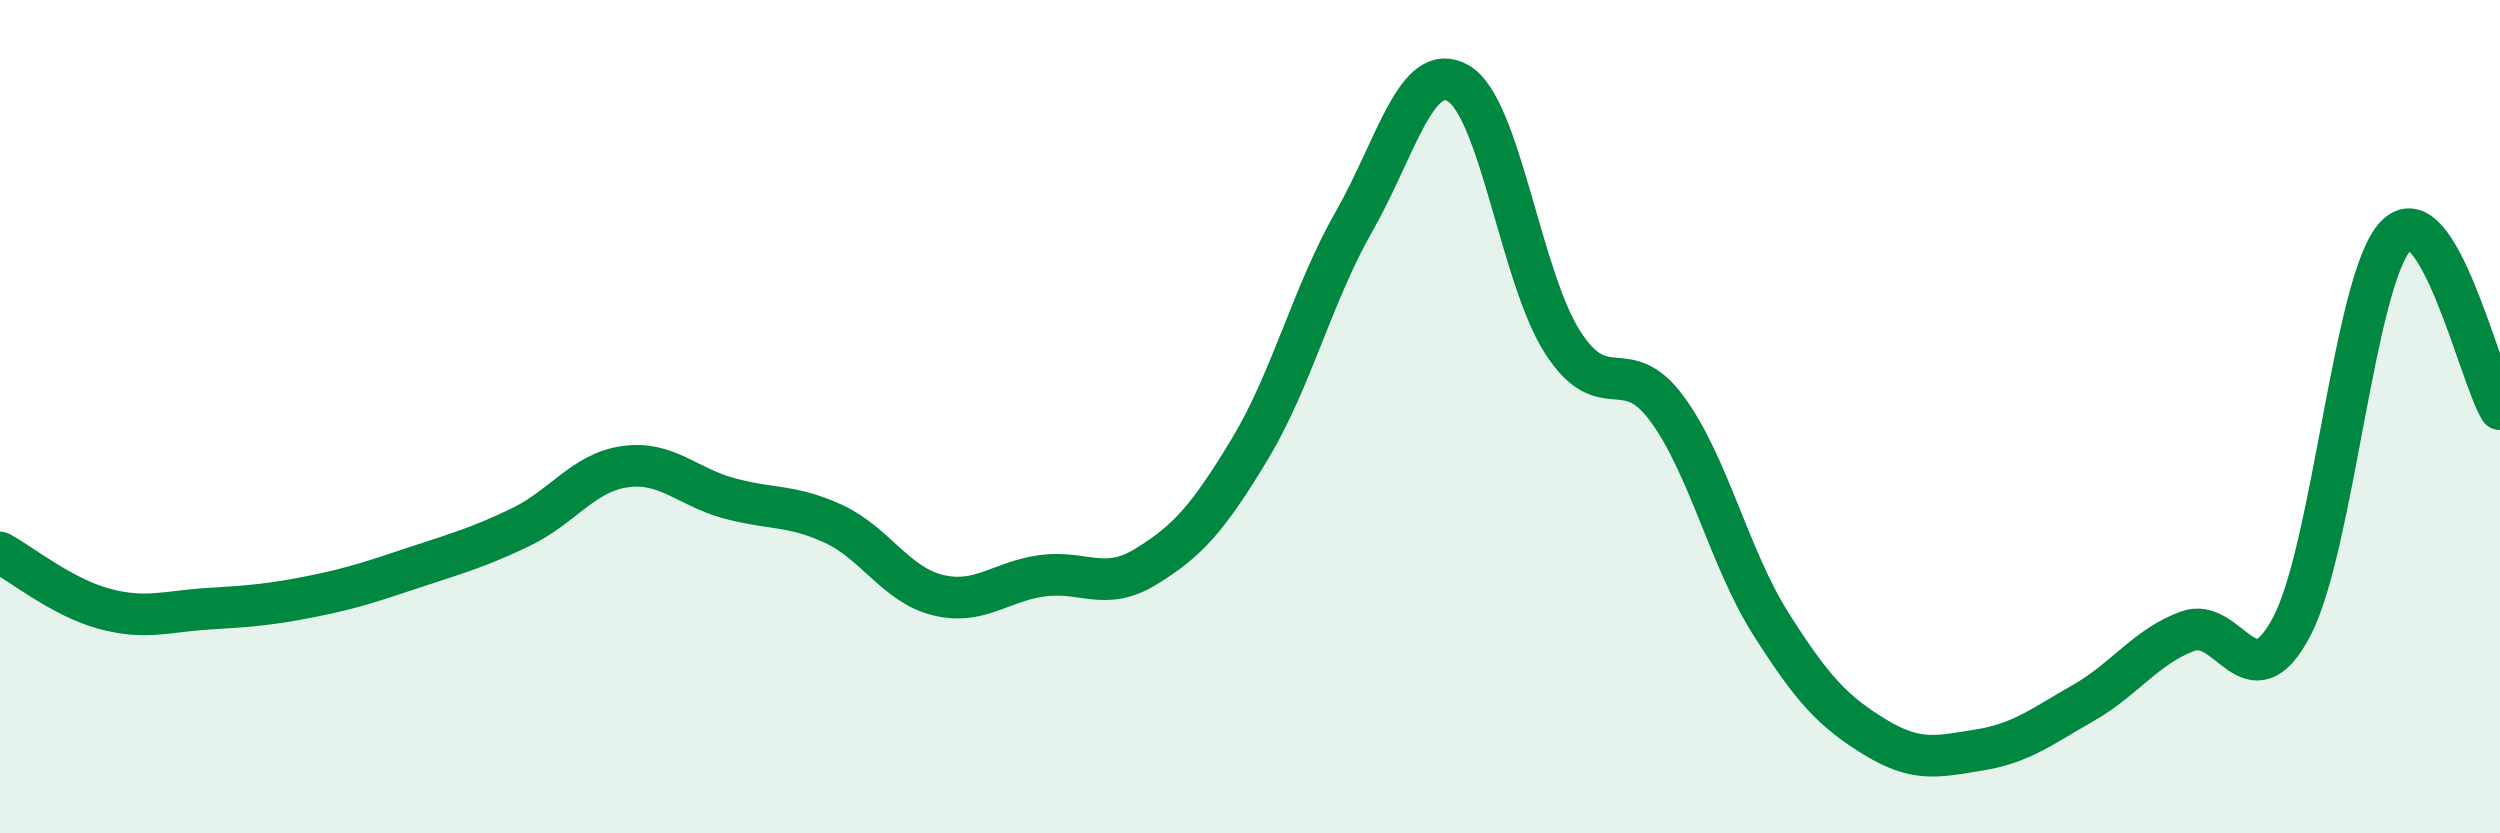
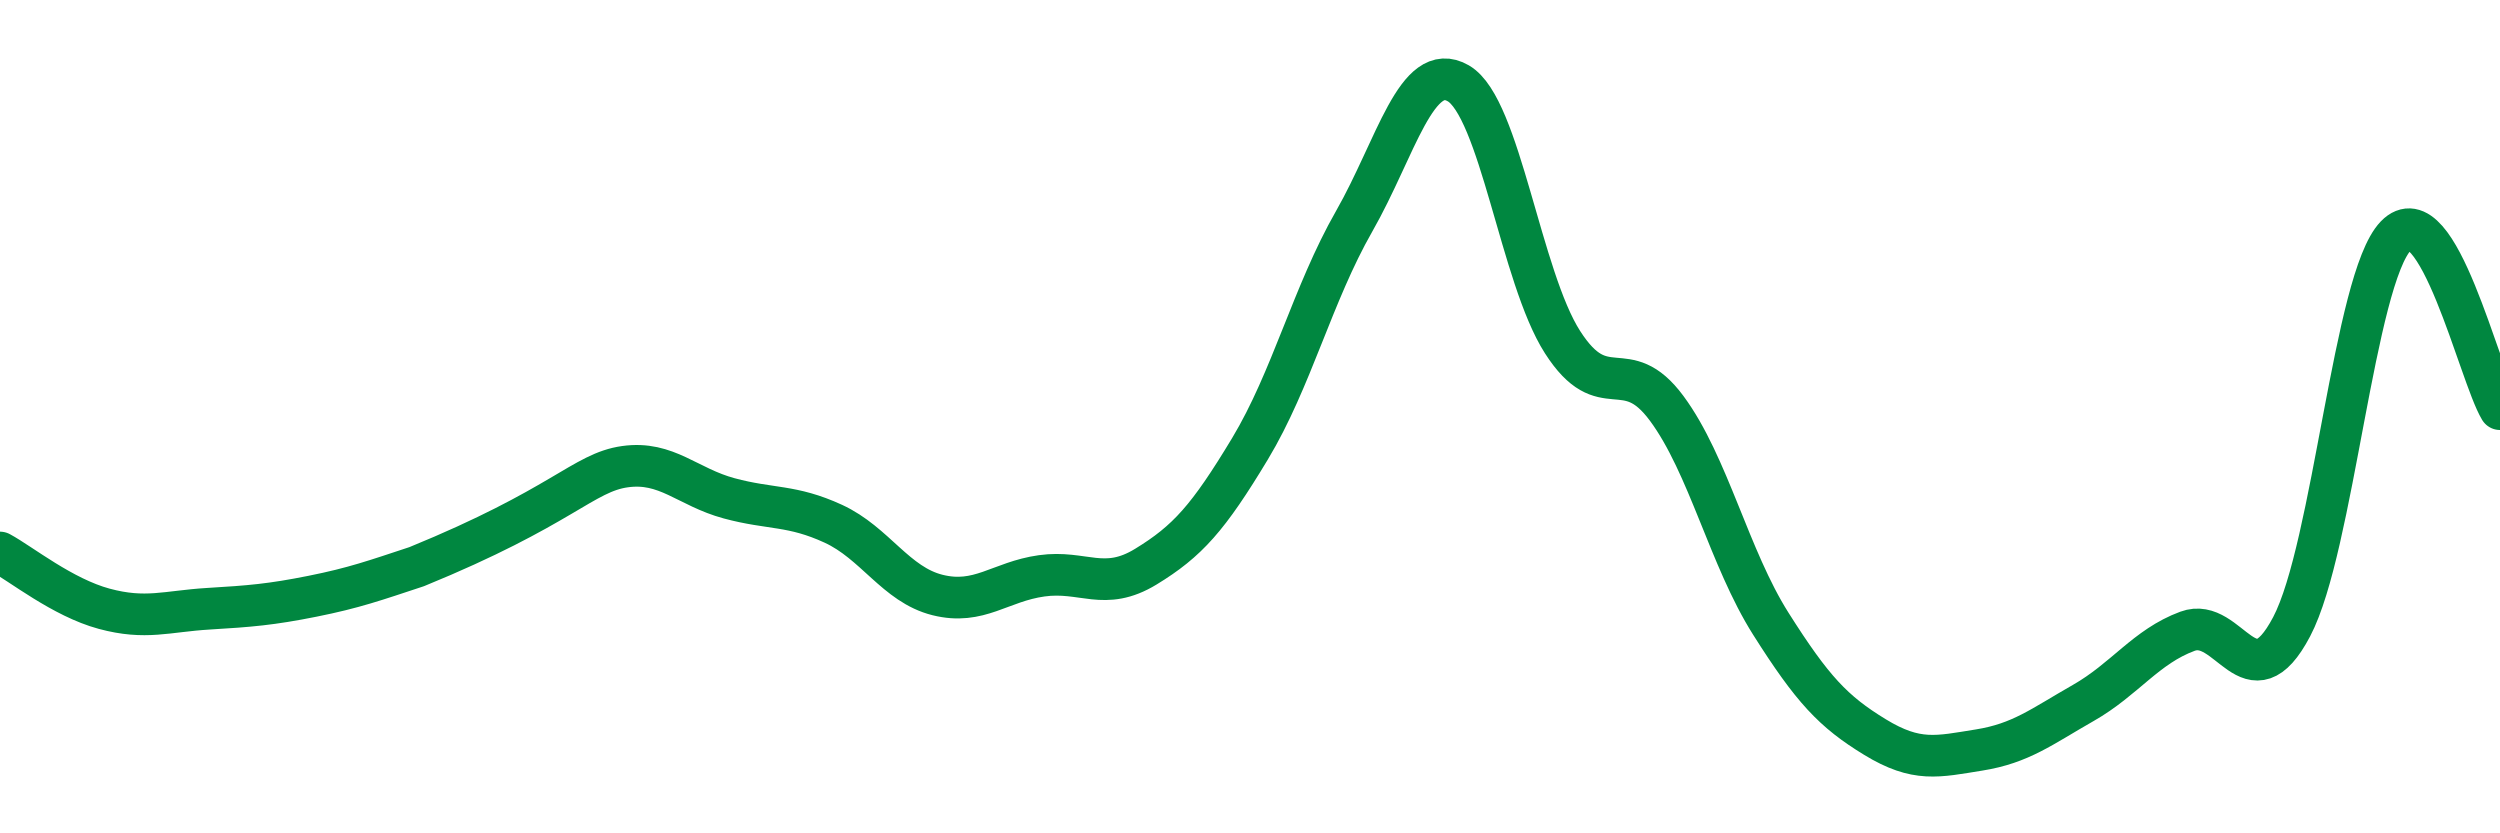
<svg xmlns="http://www.w3.org/2000/svg" width="60" height="20" viewBox="0 0 60 20">
-   <path d="M 0,13.26 C 0.5,13.53 1.5,14.34 2.5,14.61 C 3.5,14.88 4,14.67 5,14.61 C 6,14.55 6.5,14.51 7.5,14.31 C 8.5,14.11 9,13.93 10,13.6 C 11,13.27 11.5,13.13 12.5,12.65 C 13.5,12.17 14,11.34 15,11.2 C 16,11.06 16.5,11.69 17.5,11.96 C 18.5,12.23 19,12.11 20,12.57 C 21,13.03 21.5,14.03 22.5,14.28 C 23.5,14.53 24,13.96 25,13.82 C 26,13.68 26.5,14.21 27.5,13.6 C 28.5,12.99 29,12.43 30,10.77 C 31,9.11 31.5,7.06 32.5,5.31 C 33.5,3.56 34,1.42 35,2 C 36,2.58 36.5,6.65 37.5,8.21 C 38.5,9.77 39,8.45 40,9.8 C 41,11.15 41.5,13.39 42.5,14.97 C 43.5,16.55 44,17.08 45,17.69 C 46,18.3 46.5,18.16 47.5,18 C 48.5,17.84 49,17.44 50,16.87 C 51,16.3 51.5,15.52 52.5,15.15 C 53.5,14.78 54,16.94 55,15.04 C 56,13.14 56.5,6.7 57.5,5.66 C 58.5,4.62 59.5,8.99 60,9.82L60 20L0 20Z" fill="#008740" opacity="0.1" stroke-linecap="round" stroke-linejoin="round" />
-   <path d="M 0,13.26 C 0.5,13.53 1.5,14.34 2.5,14.61 C 3.5,14.88 4,14.67 5,14.61 C 6,14.55 6.5,14.51 7.5,14.31 C 8.5,14.11 9,13.93 10,13.6 C 11,13.27 11.5,13.13 12.5,12.65 C 13.5,12.17 14,11.34 15,11.2 C 16,11.06 16.5,11.69 17.5,11.96 C 18.5,12.23 19,12.11 20,12.57 C 21,13.03 21.5,14.03 22.5,14.28 C 23.5,14.53 24,13.96 25,13.82 C 26,13.68 26.5,14.21 27.5,13.6 C 28.5,12.99 29,12.43 30,10.77 C 31,9.11 31.5,7.06 32.5,5.31 C 33.5,3.56 34,1.42 35,2 C 36,2.58 36.5,6.65 37.5,8.21 C 38.5,9.77 39,8.45 40,9.8 C 41,11.15 41.5,13.39 42.5,14.97 C 43.5,16.55 44,17.08 45,17.69 C 46,18.3 46.5,18.16 47.5,18 C 48.5,17.84 49,17.44 50,16.87 C 51,16.3 51.5,15.52 52.5,15.15 C 53.5,14.78 54,16.94 55,15.04 C 56,13.14 56.5,6.7 57.5,5.66 C 58.5,4.62 59.5,8.99 60,9.82" stroke="#008740" stroke-width="1" fill="none" stroke-linecap="round" stroke-linejoin="round" />
+   <path d="M 0,13.26 C 0.5,13.53 1.5,14.34 2.5,14.61 C 3.5,14.88 4,14.67 5,14.61 C 6,14.55 6.5,14.51 7.5,14.31 C 8.5,14.11 9,13.93 10,13.6 C 13.5,12.17 14,11.34 15,11.2 C 16,11.06 16.5,11.69 17.5,11.96 C 18.5,12.23 19,12.11 20,12.57 C 21,13.03 21.5,14.03 22.5,14.28 C 23.5,14.53 24,13.96 25,13.82 C 26,13.68 26.5,14.21 27.5,13.6 C 28.5,12.99 29,12.43 30,10.77 C 31,9.11 31.5,7.06 32.5,5.31 C 33.5,3.56 34,1.42 35,2 C 36,2.58 36.5,6.65 37.5,8.21 C 38.5,9.77 39,8.45 40,9.8 C 41,11.15 41.5,13.39 42.5,14.97 C 43.5,16.55 44,17.08 45,17.69 C 46,18.3 46.5,18.16 47.5,18 C 48.5,17.84 49,17.44 50,16.87 C 51,16.3 51.5,15.52 52.5,15.15 C 53.5,14.78 54,16.94 55,15.04 C 56,13.14 56.5,6.7 57.5,5.66 C 58.5,4.62 59.5,8.99 60,9.82" stroke="#008740" stroke-width="1" fill="none" stroke-linecap="round" stroke-linejoin="round" />
</svg>